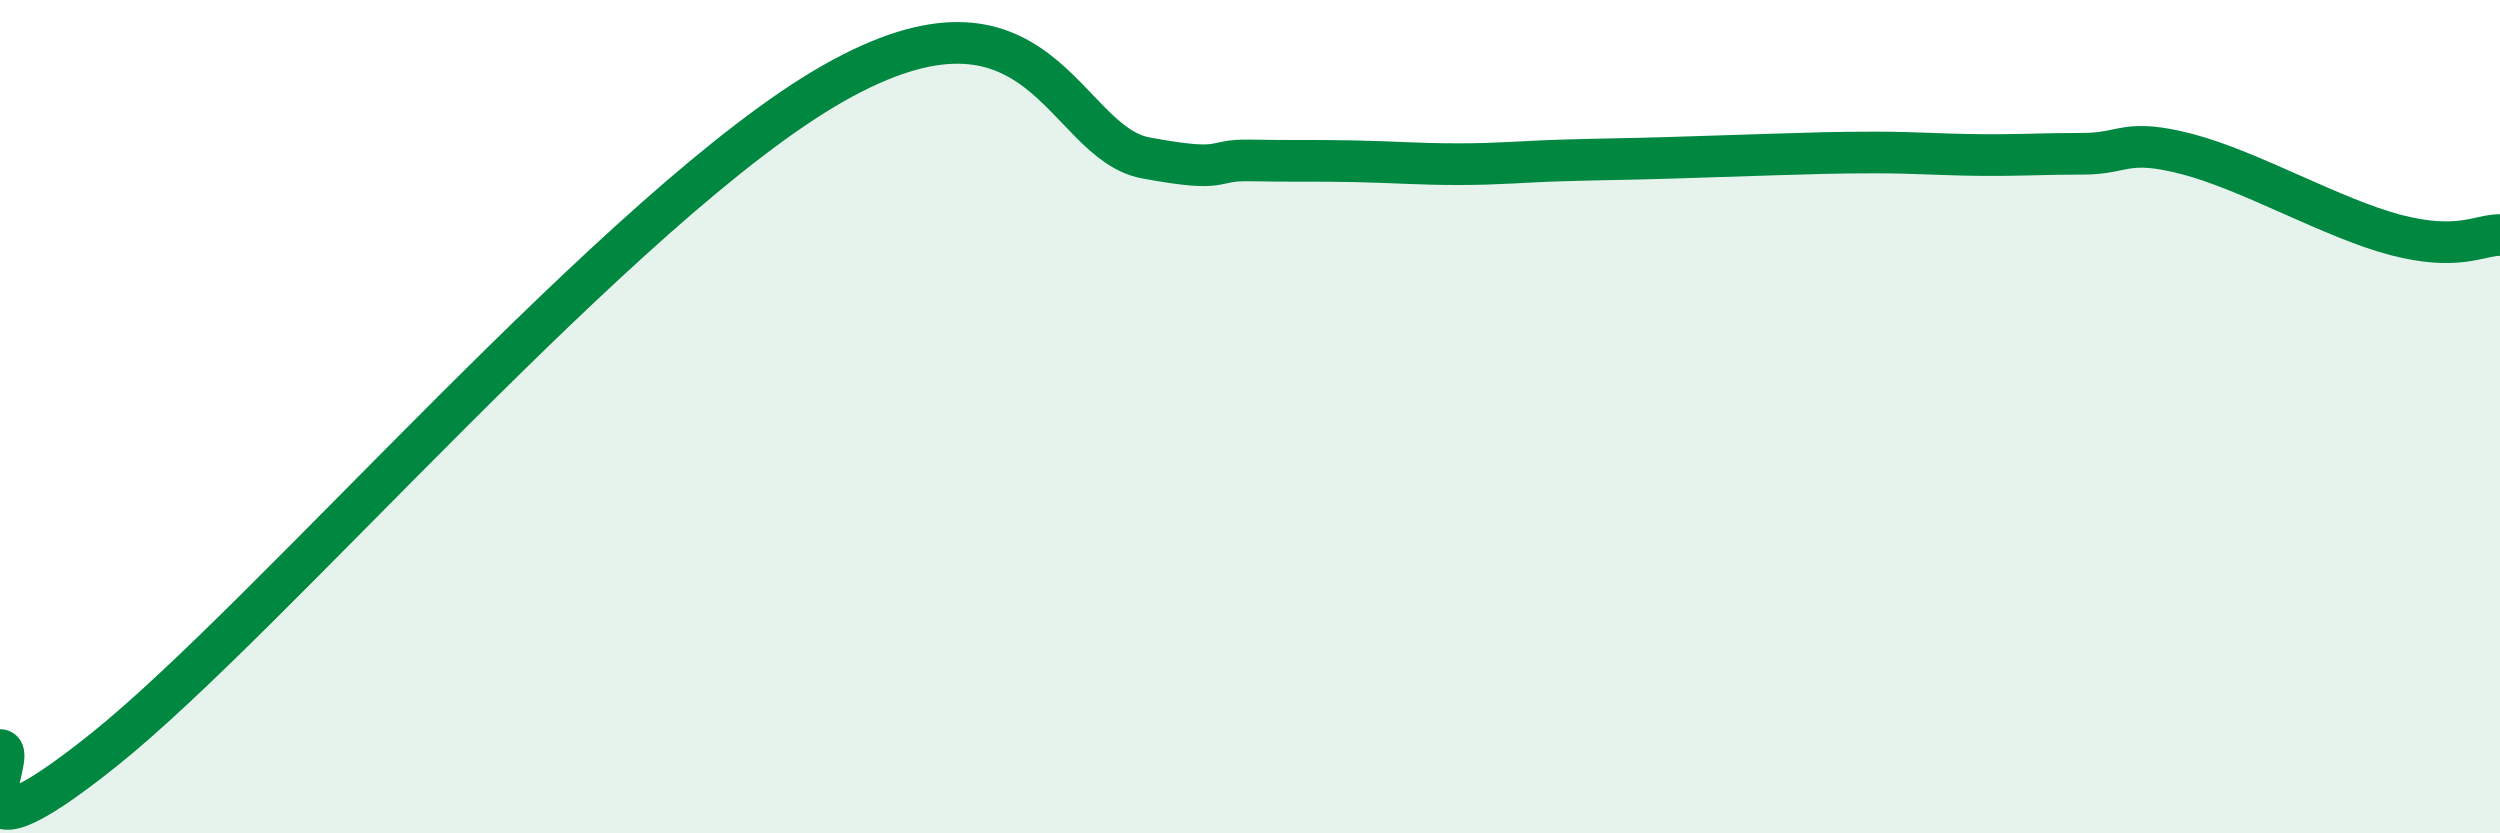
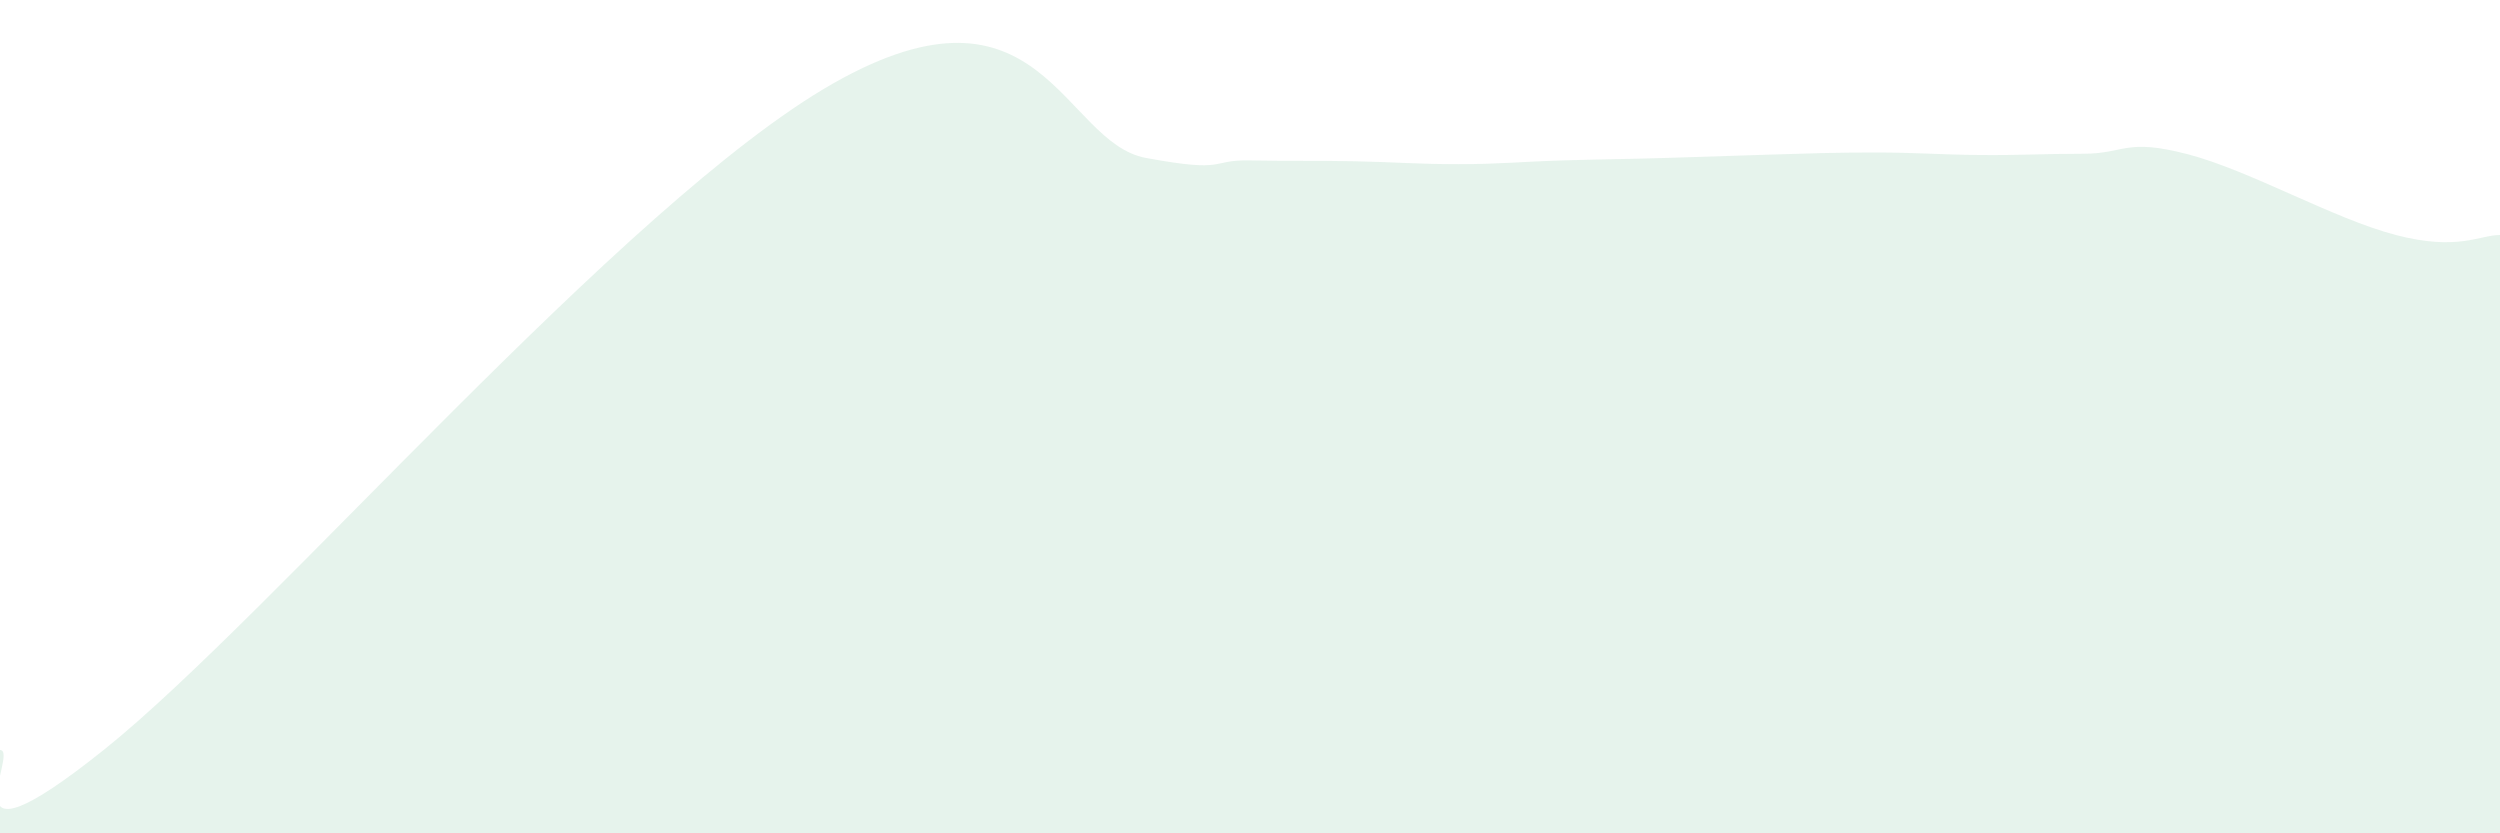
<svg xmlns="http://www.w3.org/2000/svg" width="60" height="20" viewBox="0 0 60 20">
  <path d="M 0,18 C 0.5,18 -1.5,21.19 2.5,17.99 C 6.5,14.79 15,4.84 20,2 C 25,-0.84 25.5,3.42 27.5,3.79 C 29.5,4.16 29,3.83 30,3.85 C 31,3.87 31.5,3.85 32.5,3.87 C 33.5,3.89 34,3.94 35,3.94 C 36,3.94 36.5,3.88 37.5,3.85 C 38.5,3.82 39,3.82 40,3.79 C 41,3.76 41.5,3.74 42.5,3.71 C 43.5,3.68 44,3.66 45,3.66 C 46,3.66 46.5,3.71 47.5,3.72 C 48.5,3.73 49,3.69 50,3.69 C 51,3.69 51,3.31 52.5,3.7 C 54,4.09 56,5.25 57.5,5.64 C 59,6.03 59.5,5.64 60,5.64L60 20L0 20Z" fill="#008740" opacity="0.1" stroke-linecap="round" stroke-linejoin="round" />
-   <path d="M 0,18 C 0.5,18 -1.5,21.19 2.5,17.99 C 6.5,14.79 15,4.84 20,2 C 25,-0.84 25.5,3.42 27.5,3.79 C 29.5,4.16 29,3.83 30,3.85 C 31,3.87 31.5,3.85 32.5,3.87 C 33.5,3.89 34,3.94 35,3.94 C 36,3.94 36.5,3.88 37.5,3.85 C 38.5,3.82 39,3.82 40,3.79 C 41,3.76 41.5,3.74 42.5,3.71 C 43.5,3.68 44,3.66 45,3.66 C 46,3.66 46.5,3.71 47.5,3.72 C 48.5,3.73 49,3.69 50,3.69 C 51,3.69 51,3.31 52.5,3.7 C 54,4.09 56,5.25 57.5,5.64 C 59,6.03 59.5,5.64 60,5.64" stroke="#008740" stroke-width="1" fill="none" stroke-linecap="round" stroke-linejoin="round" />
</svg>